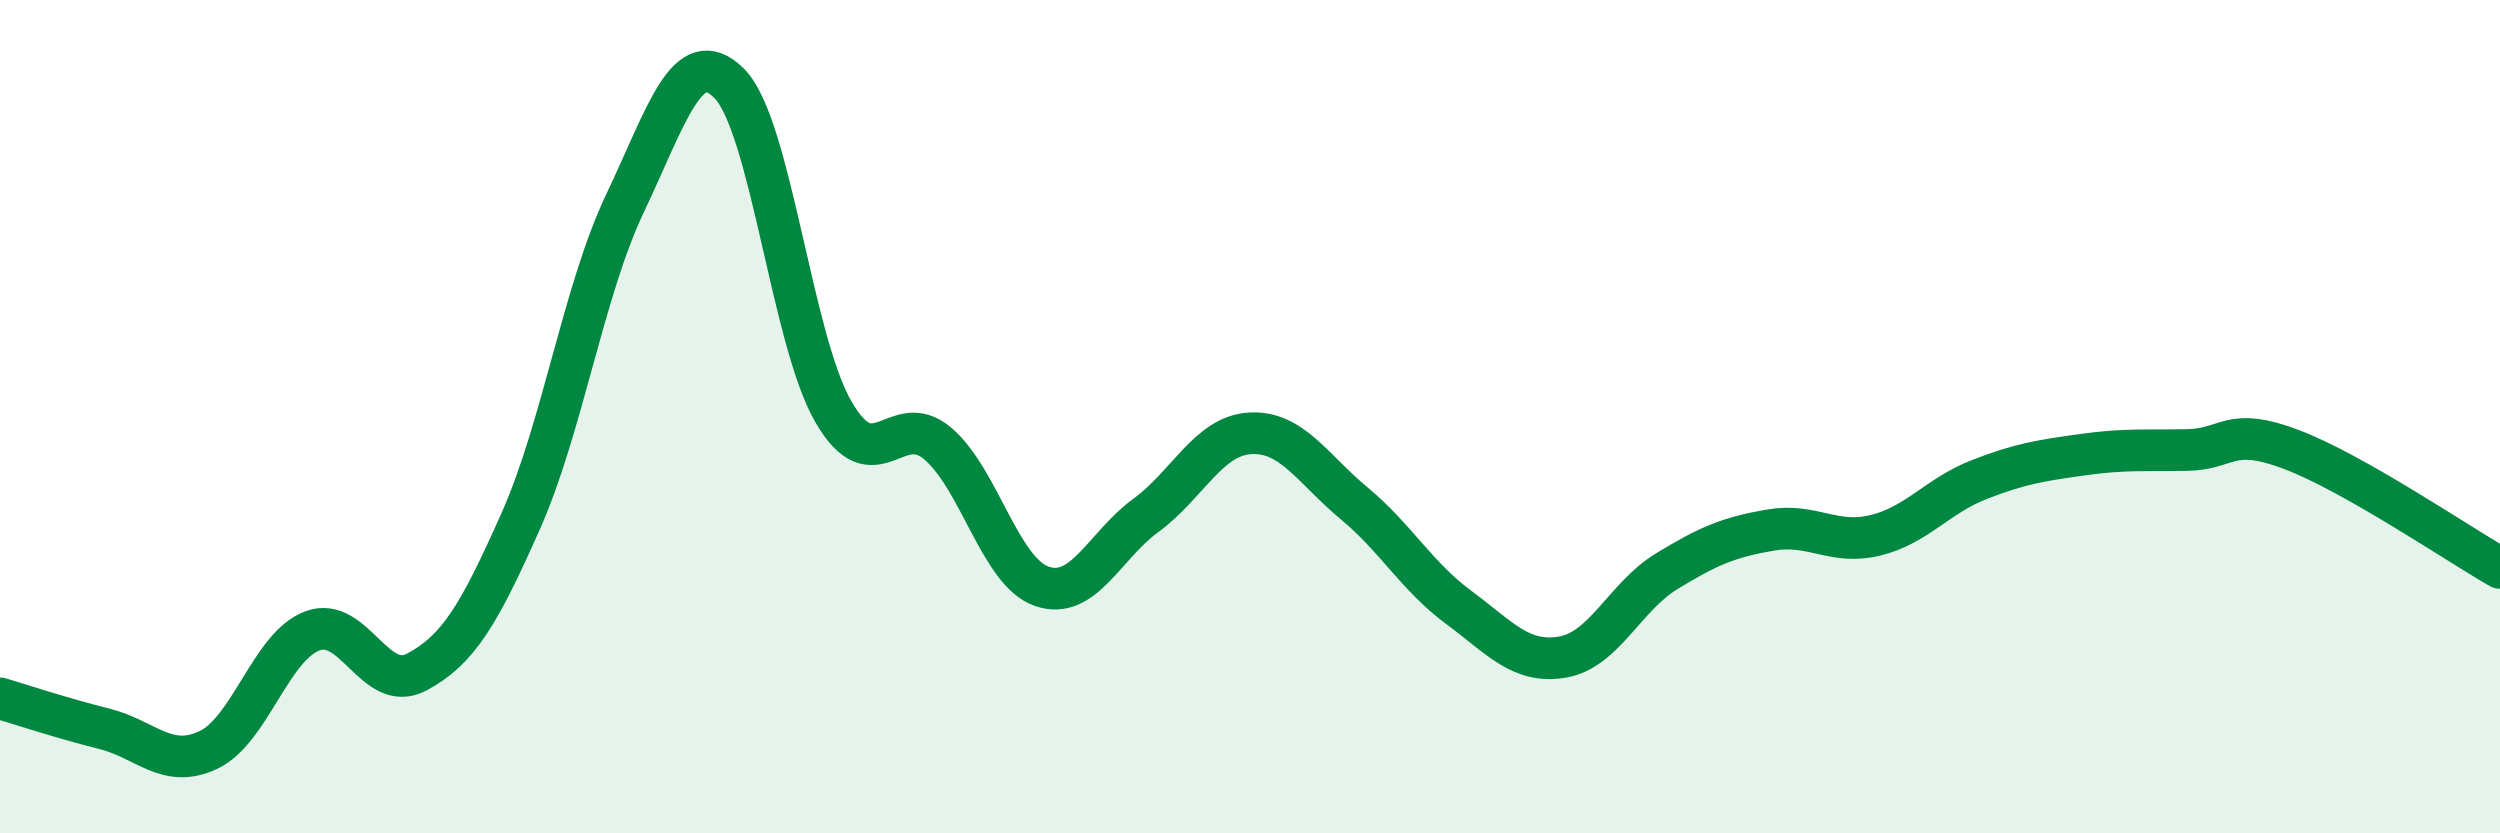
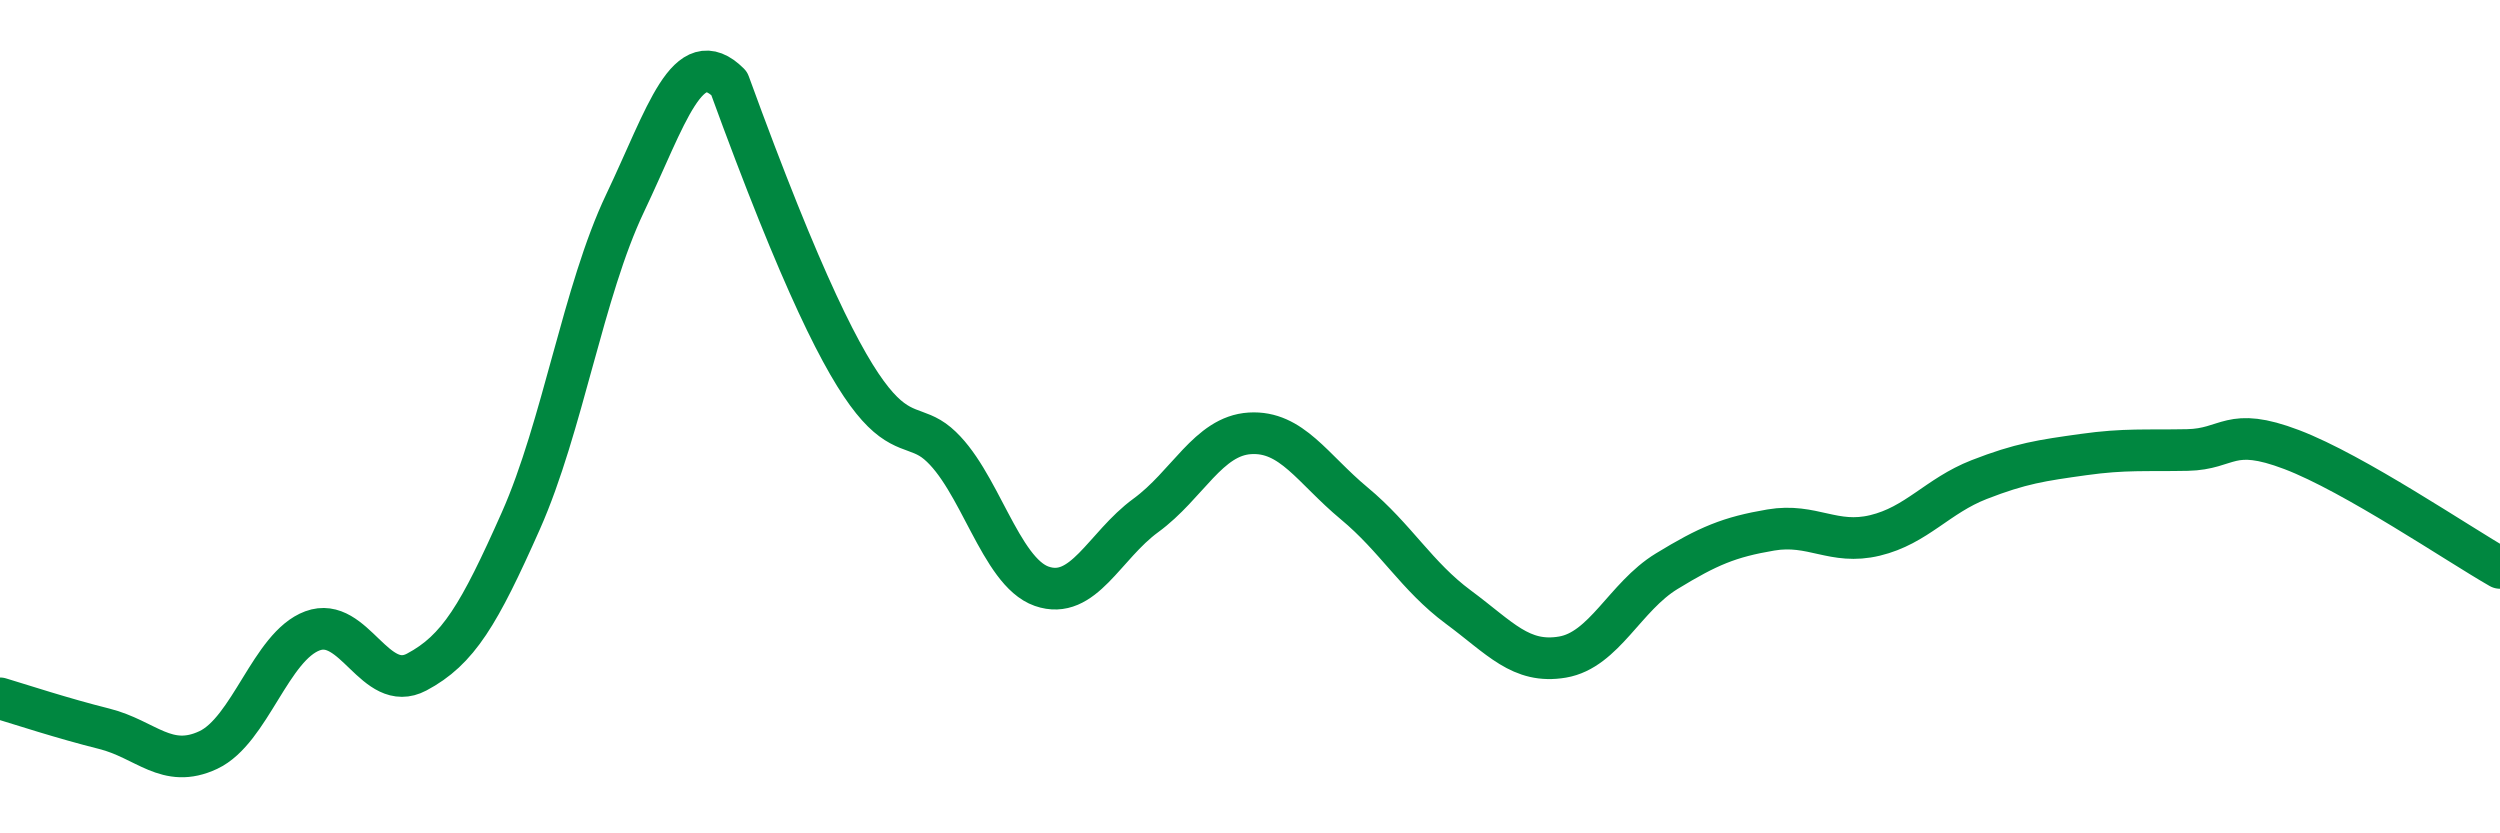
<svg xmlns="http://www.w3.org/2000/svg" width="60" height="20" viewBox="0 0 60 20">
-   <path d="M 0,16.76 C 0.5,16.91 1.5,17.24 2.5,17.49 C 3.5,17.74 4,18.47 5,18 C 6,17.53 6.5,15.51 7.5,15.14 C 8.5,14.77 9,16.66 10,16.13 C 11,15.6 11.5,14.75 12.5,12.5 C 13.5,10.25 14,6.98 15,4.88 C 16,2.78 16.5,1 17.5,2 C 18.5,3 19,8.15 20,9.88 C 21,11.61 21.5,9.8 22.5,10.64 C 23.5,11.48 24,13.72 25,14.07 C 26,14.42 26.5,13.1 27.5,12.37 C 28.5,11.64 29,10.46 30,10.4 C 31,10.34 31.5,11.25 32.5,12.08 C 33.5,12.91 34,13.83 35,14.57 C 36,15.31 36.5,15.94 37.5,15.77 C 38.5,15.6 39,14.32 40,13.71 C 41,13.1 41.5,12.89 42.5,12.72 C 43.5,12.55 44,13.09 45,12.85 C 46,12.61 46.5,11.9 47.5,11.51 C 48.5,11.12 49,11.05 50,10.91 C 51,10.77 51.5,10.82 52.5,10.8 C 53.5,10.78 53.5,10.22 55,10.79 C 56.5,11.36 59,13.06 60,13.63L60 20L0 20Z" fill="#008740" opacity="0.1" stroke-linecap="round" stroke-linejoin="round" />
-   <path d="M 0,16.76 C 0.5,16.91 1.5,17.24 2.5,17.49 C 3.5,17.74 4,18.47 5,18 C 6,17.53 6.5,15.51 7.5,15.14 C 8.5,14.77 9,16.66 10,16.13 C 11,15.6 11.5,14.75 12.5,12.5 C 13.5,10.25 14,6.98 15,4.88 C 16,2.78 16.5,1 17.5,2 C 18.5,3 19,8.15 20,9.88 C 21,11.61 21.5,9.8 22.5,10.64 C 23.5,11.48 24,13.72 25,14.07 C 26,14.42 26.5,13.1 27.5,12.37 C 28.5,11.64 29,10.46 30,10.4 C 31,10.34 31.5,11.25 32.5,12.08 C 33.5,12.91 34,13.83 35,14.57 C 36,15.31 36.5,15.94 37.5,15.77 C 38.5,15.6 39,14.32 40,13.71 C 41,13.1 41.5,12.89 42.5,12.72 C 43.5,12.55 44,13.09 45,12.85 C 46,12.61 46.5,11.9 47.5,11.51 C 48.5,11.12 49,11.05 50,10.91 C 51,10.77 51.5,10.82 52.5,10.8 C 53.5,10.78 53.5,10.22 55,10.79 C 56.5,11.36 59,13.06 60,13.63" stroke="#008740" stroke-width="1" fill="none" stroke-linecap="round" stroke-linejoin="round" />
+   <path d="M 0,16.76 C 0.5,16.91 1.5,17.24 2.5,17.49 C 3.5,17.74 4,18.47 5,18 C 6,17.53 6.5,15.51 7.5,15.14 C 8.5,14.77 9,16.66 10,16.13 C 11,15.6 11.5,14.75 12.5,12.5 C 13.5,10.25 14,6.98 15,4.88 C 16,2.78 16.5,1 17.5,2 C 21,11.61 21.5,9.8 22.5,10.64 C 23.5,11.48 24,13.72 25,14.07 C 26,14.42 26.5,13.1 27.5,12.37 C 28.5,11.64 29,10.46 30,10.4 C 31,10.34 31.5,11.25 32.5,12.08 C 33.5,12.91 34,13.83 35,14.57 C 36,15.31 36.5,15.94 37.5,15.77 C 38.5,15.6 39,14.32 40,13.71 C 41,13.1 41.5,12.89 42.5,12.72 C 43.5,12.55 44,13.09 45,12.85 C 46,12.61 46.5,11.9 47.5,11.51 C 48.5,11.12 49,11.05 50,10.91 C 51,10.77 51.5,10.82 52.5,10.8 C 53.5,10.78 53.5,10.22 55,10.79 C 56.5,11.36 59,13.06 60,13.63" stroke="#008740" stroke-width="1" fill="none" stroke-linecap="round" stroke-linejoin="round" />
</svg>